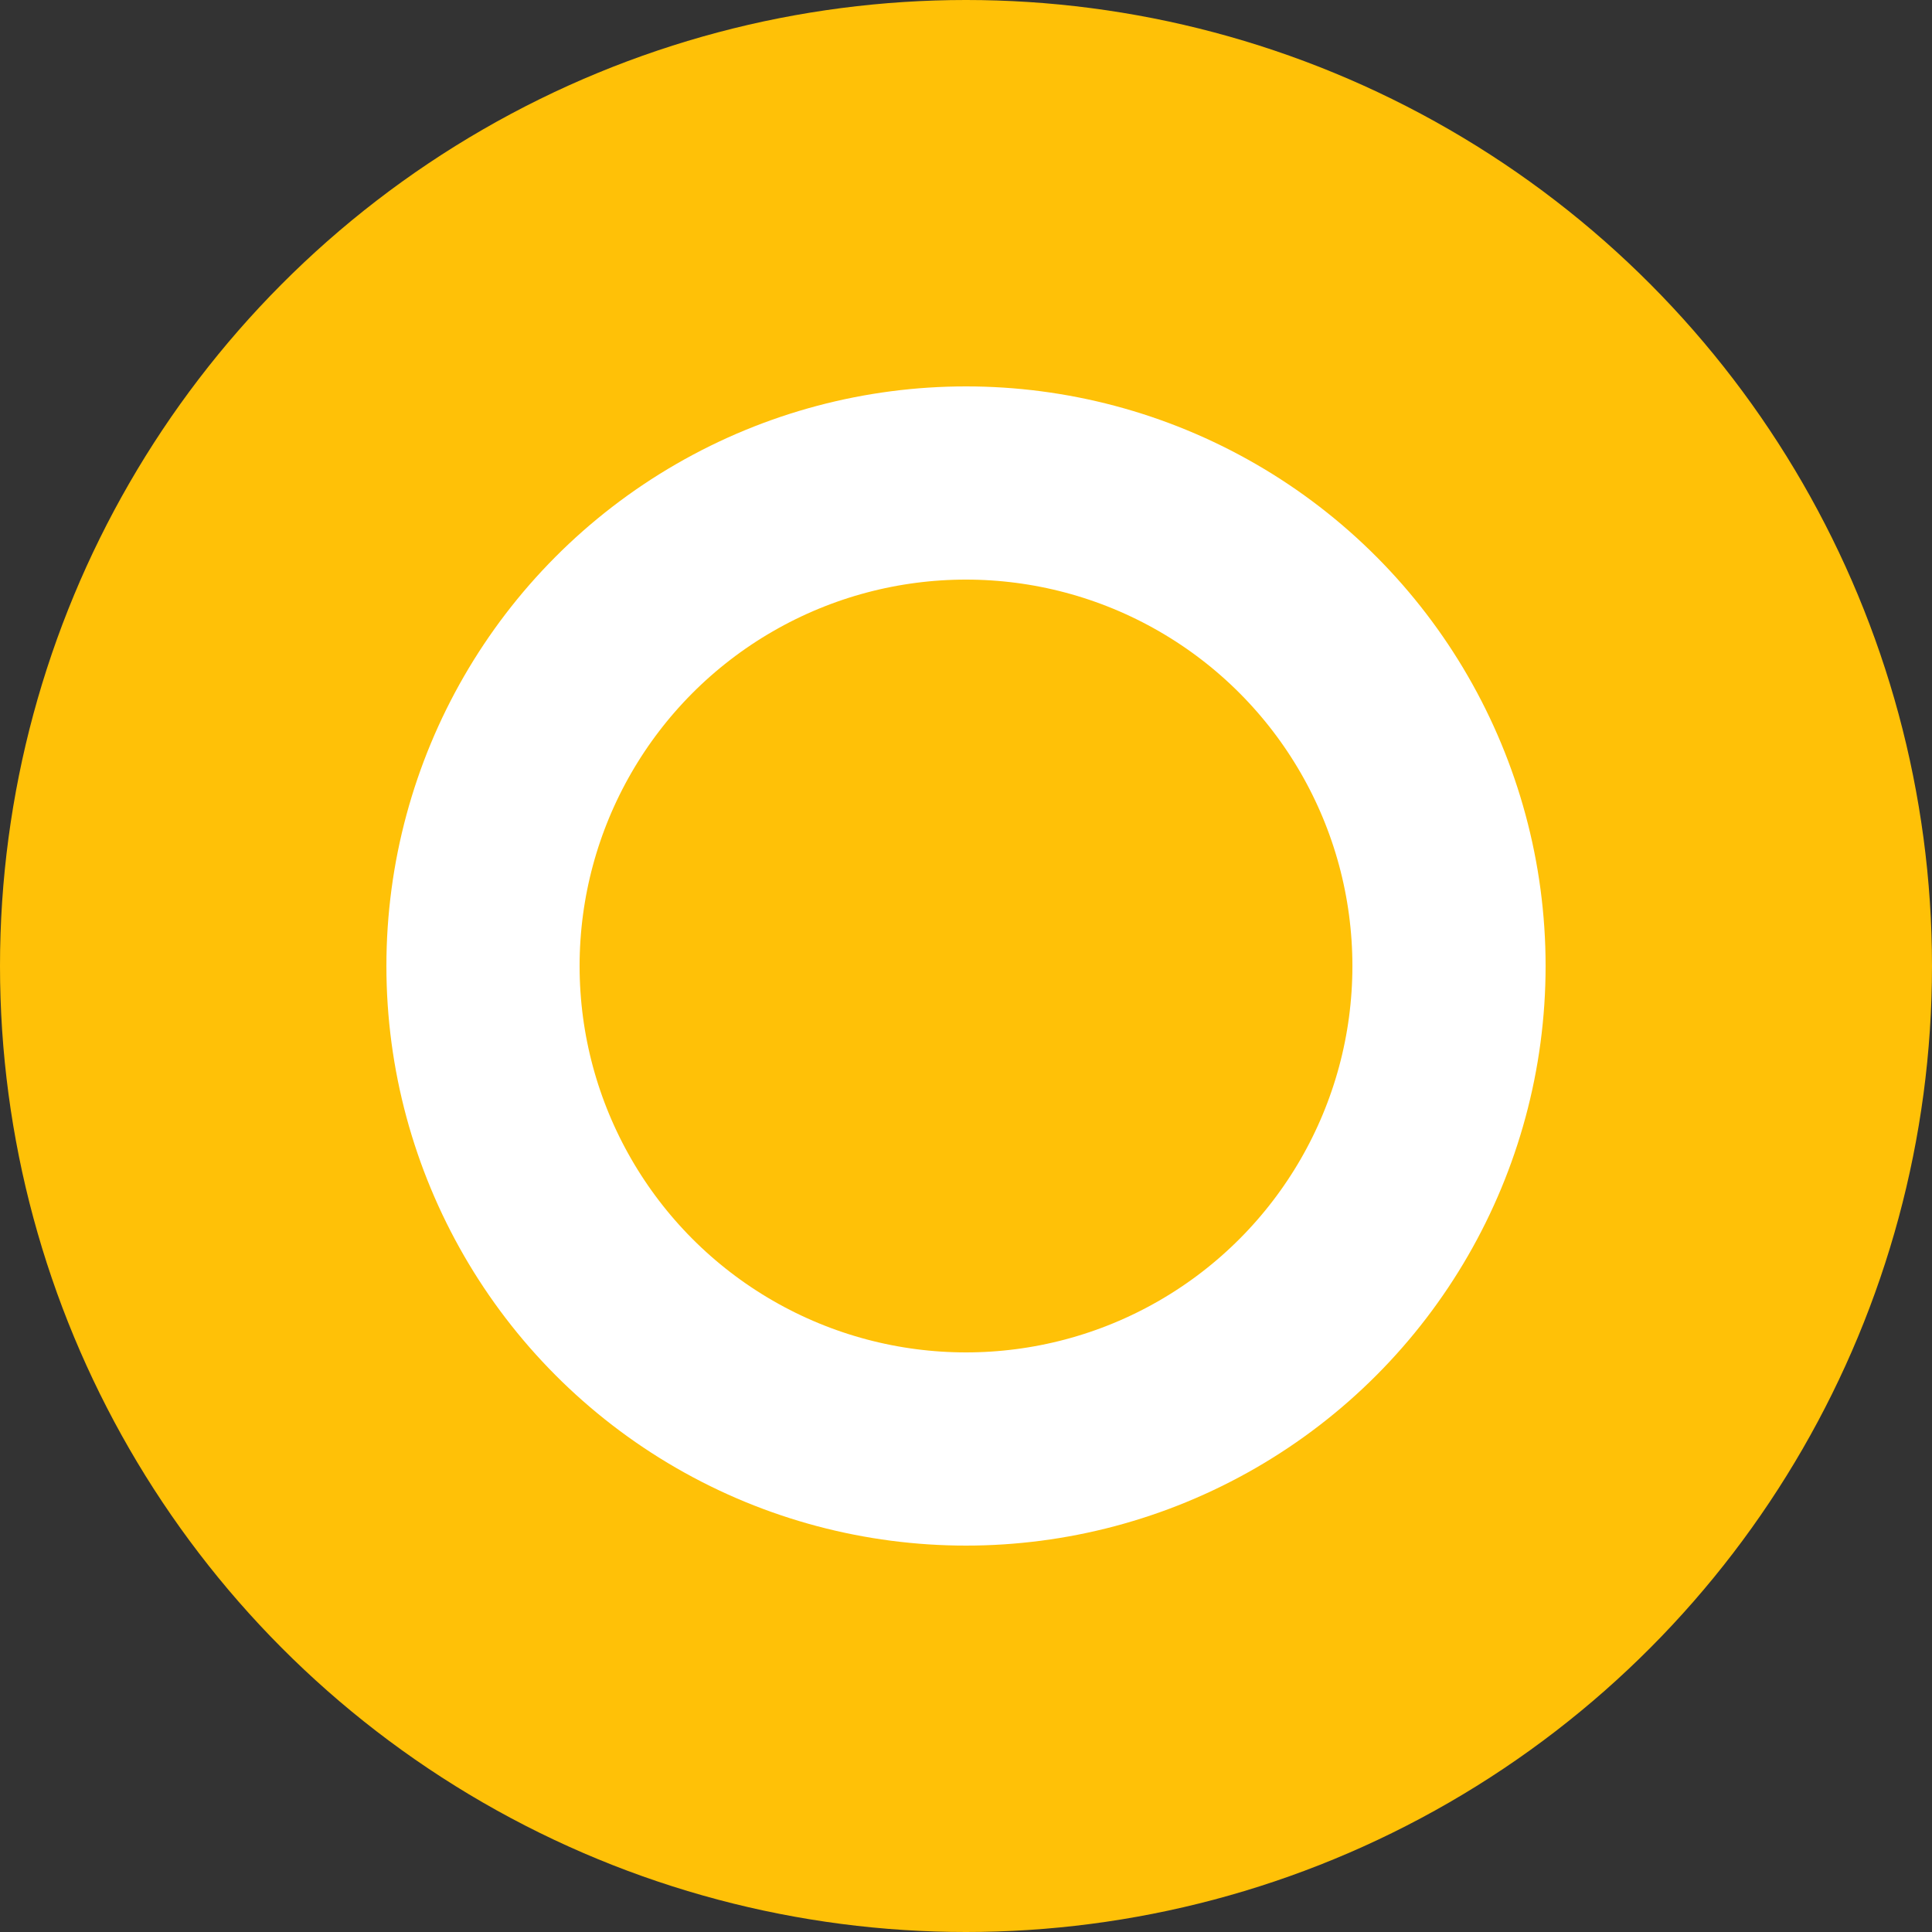
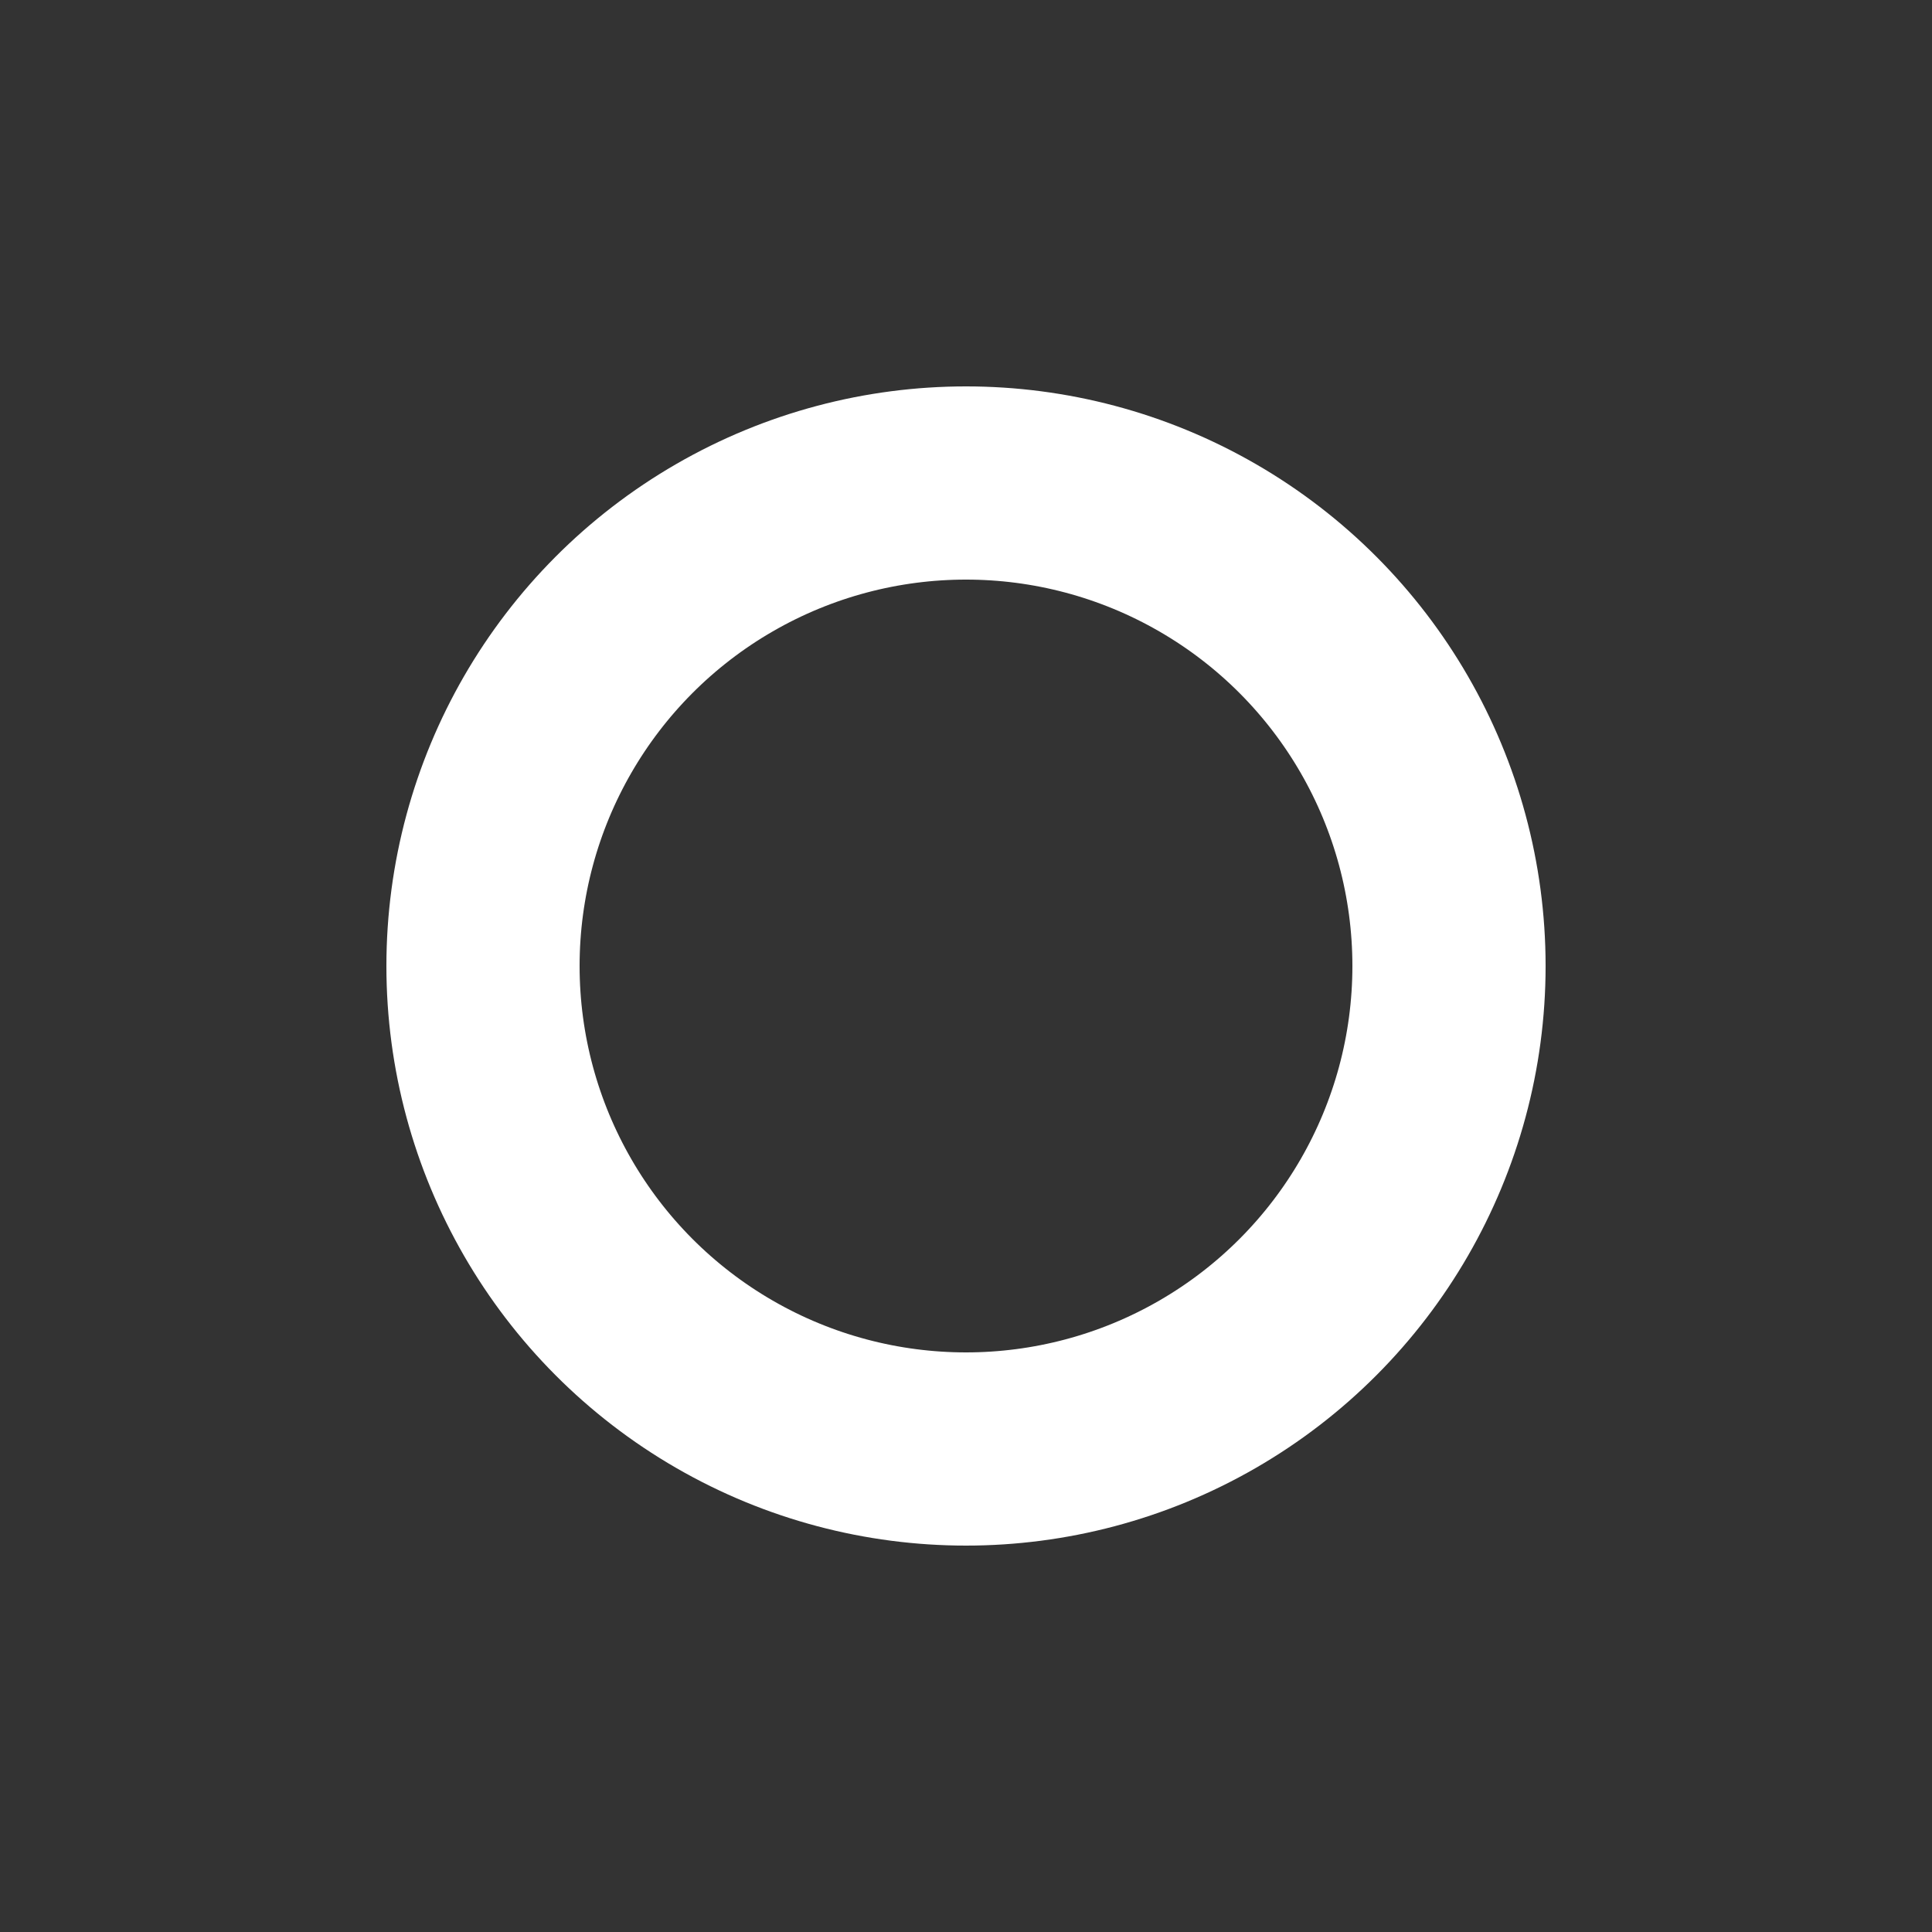
<svg xmlns="http://www.w3.org/2000/svg" viewBox="0 0 40 40">
  <rect x="0" y="0" width="40" height="40" fill="#333333" stroke="none" />
-   <circle cx="20" cy="20" r="20" fill="#FFC107" />
  <circle cx="20" cy="20" r="10" fill="none" stroke="white" stroke-width="4" />
</svg>